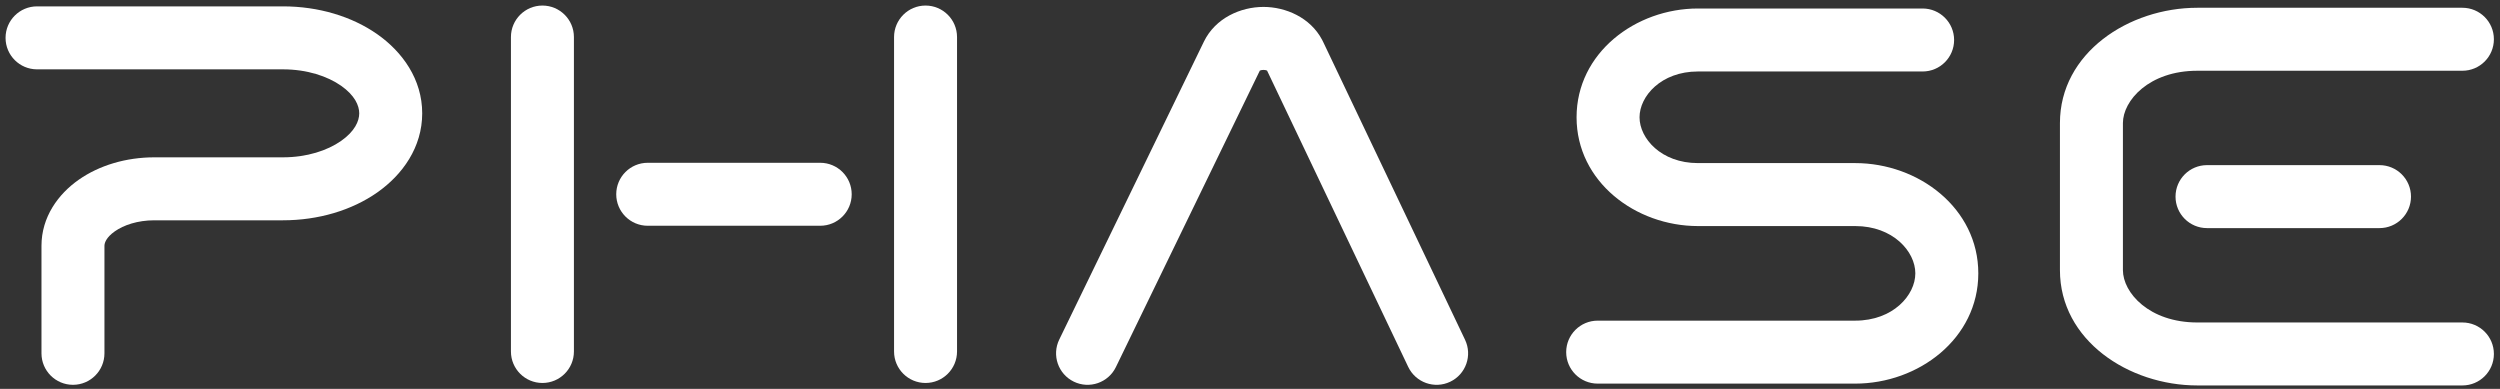
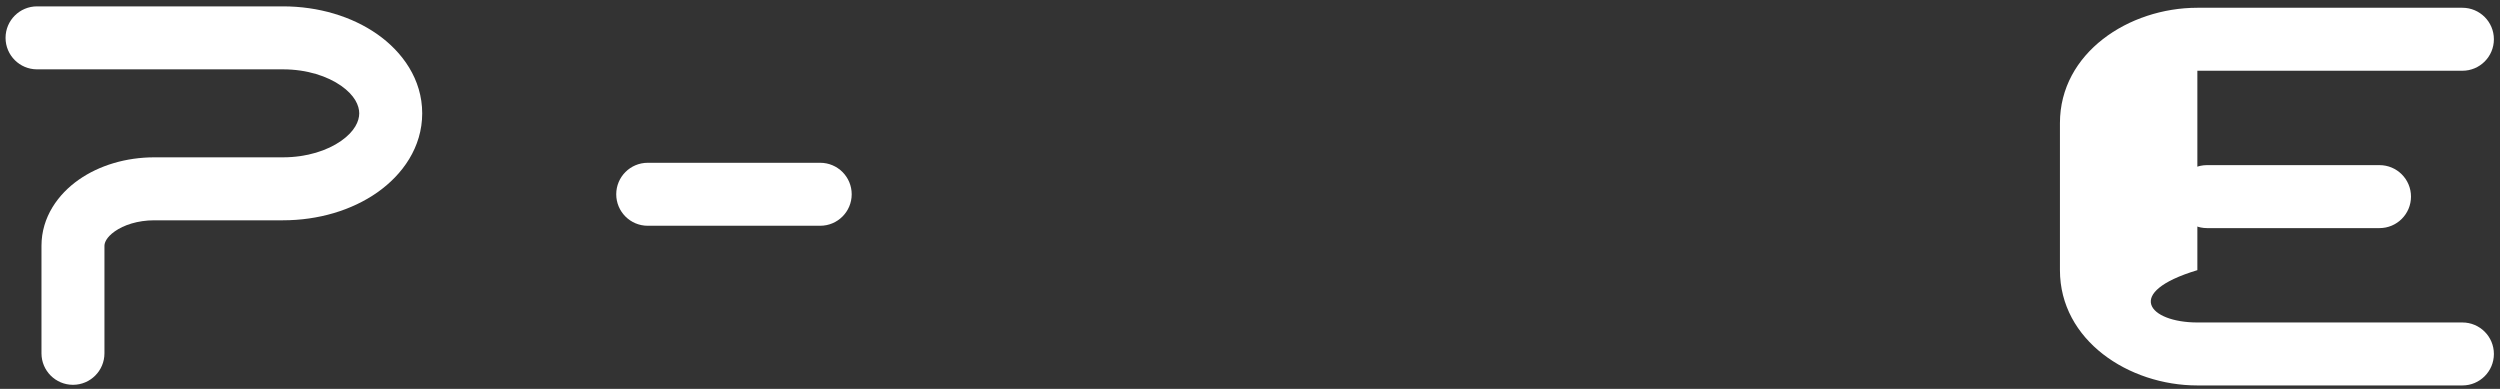
<svg xmlns="http://www.w3.org/2000/svg" width="450" height="70" viewBox="0 0 450 70" fill="none">
  <rect x="0" y="0" width="450" height="70" fill="#333333" stroke="none" />
  <path d="M7.466 63.599V44.25C7.466 39.061 10.476 34.941 14.173 32.352C17.887 29.75 22.717 28.319 27.784 28.319H50.933C55.267 28.319 58.949 27.079 61.397 25.365C63.861 23.639 64.662 21.796 64.662 20.4C64.662 19.004 63.861 17.162 61.397 15.435C58.95 13.722 55.268 12.482 50.933 12.482H6.668C3.538 12.482 1 9.945 1 6.814C1 3.684 3.538 1.146 6.668 1.146H50.933C57.31 1.146 63.326 2.948 67.899 6.151C72.455 9.342 75.997 14.293 75.997 20.4C75.997 26.507 72.455 31.459 67.899 34.649C63.326 37.853 57.31 39.654 50.933 39.654H27.784C24.76 39.654 22.264 40.522 20.676 41.635C19.07 42.76 18.801 43.772 18.801 44.25V63.599C18.801 66.729 16.263 69.267 13.133 69.267C10.003 69.266 7.466 66.729 7.466 63.599Z" fill="white" />
-   <path d="M227.423 1.246C231.405 1.246 235.839 3.131 237.978 7.164L238.177 7.562L238.178 7.562L263.71 61.162C265.056 63.988 263.856 67.371 261.03 68.717C258.205 70.063 254.823 68.863 253.477 66.037L228.072 12.706C227.943 12.648 227.72 12.582 227.423 12.582C227.125 12.582 226.9 12.649 226.771 12.707L200.86 66.075C199.493 68.891 196.102 70.065 193.286 68.698C190.471 67.331 189.296 63.94 190.663 61.124L216.7 7.496C218.77 3.233 223.334 1.246 227.423 1.246Z" fill="white" />
-   <path d="M344.76 49.204C344.76 45.275 340.748 40.691 333.938 40.691H305.627C294.395 40.691 283.782 32.697 283.782 21.111C283.782 9.526 294.395 1.531 305.627 1.531H346.072C349.202 1.531 351.74 4.069 351.74 7.199C351.74 10.329 349.202 12.867 346.072 12.867H305.627C298.991 12.867 295.117 17.33 295.117 21.111C295.117 24.893 298.99 29.356 305.627 29.356H333.938C345.343 29.356 356.095 37.471 356.095 49.204C356.095 60.938 345.343 69.051 333.938 69.051H287.582C284.452 69.051 281.914 66.514 281.914 63.384C281.914 60.254 284.452 57.716 287.582 57.716H333.938C340.747 57.716 344.76 53.133 344.76 49.204Z" fill="white" />
-   <path d="M91.969 63.269V6.668C91.969 3.538 94.507 1 97.637 1C100.767 1 103.305 3.538 103.305 6.668V63.269C103.305 66.398 100.767 68.936 97.637 68.936C94.507 68.936 91.969 66.398 91.969 63.269Z" fill="white" />
-   <path d="M160.93 63.269V6.668C160.93 3.538 163.468 1 166.598 1C169.728 1 172.266 3.538 172.266 6.668V63.269C172.265 66.398 169.728 68.936 166.598 68.936C163.468 68.936 160.93 66.398 160.93 63.269Z" fill="white" />
  <path d="M147.639 29.301C150.769 29.301 153.306 31.839 153.306 34.969C153.306 38.099 150.769 40.636 147.639 40.637H116.59C113.46 40.637 110.922 38.099 110.922 34.969C110.922 31.839 113.46 29.301 116.59 29.301H147.639Z" fill="white" />
-   <path d="M370.789 48.629V22.15C370.789 9.523 383.175 1.399 395.525 1.398H443.234C446.364 1.399 448.901 3.936 448.901 7.066C448.901 10.196 446.364 12.734 443.234 12.734H395.525C386.814 12.735 382.125 18.117 382.125 22.15V48.629C382.125 52.663 386.814 58.045 395.525 58.045H443.234C446.364 58.045 448.901 60.582 448.901 63.712C448.901 66.842 446.364 69.38 443.234 69.38H395.525C383.175 69.38 370.789 61.256 370.789 48.629Z" fill="white" />
+   <path d="M370.789 48.629V22.15C370.789 9.523 383.175 1.399 395.525 1.398H443.234C446.364 1.399 448.901 3.936 448.901 7.066C448.901 10.196 446.364 12.734 443.234 12.734H395.525V48.629C382.125 52.663 386.814 58.045 395.525 58.045H443.234C446.364 58.045 448.901 60.582 448.901 63.712C448.901 66.842 446.364 69.38 443.234 69.38H395.525C383.175 69.38 370.789 61.256 370.789 48.629Z" fill="white" />
  <path d="M428.312 29.723C431.442 29.723 433.979 32.261 433.979 35.391C433.979 38.521 431.442 41.059 428.312 41.059H397.262C394.132 41.059 391.594 38.521 391.594 35.391C391.594 32.261 394.132 29.723 397.262 29.723H428.312Z" fill="white" />
</svg>